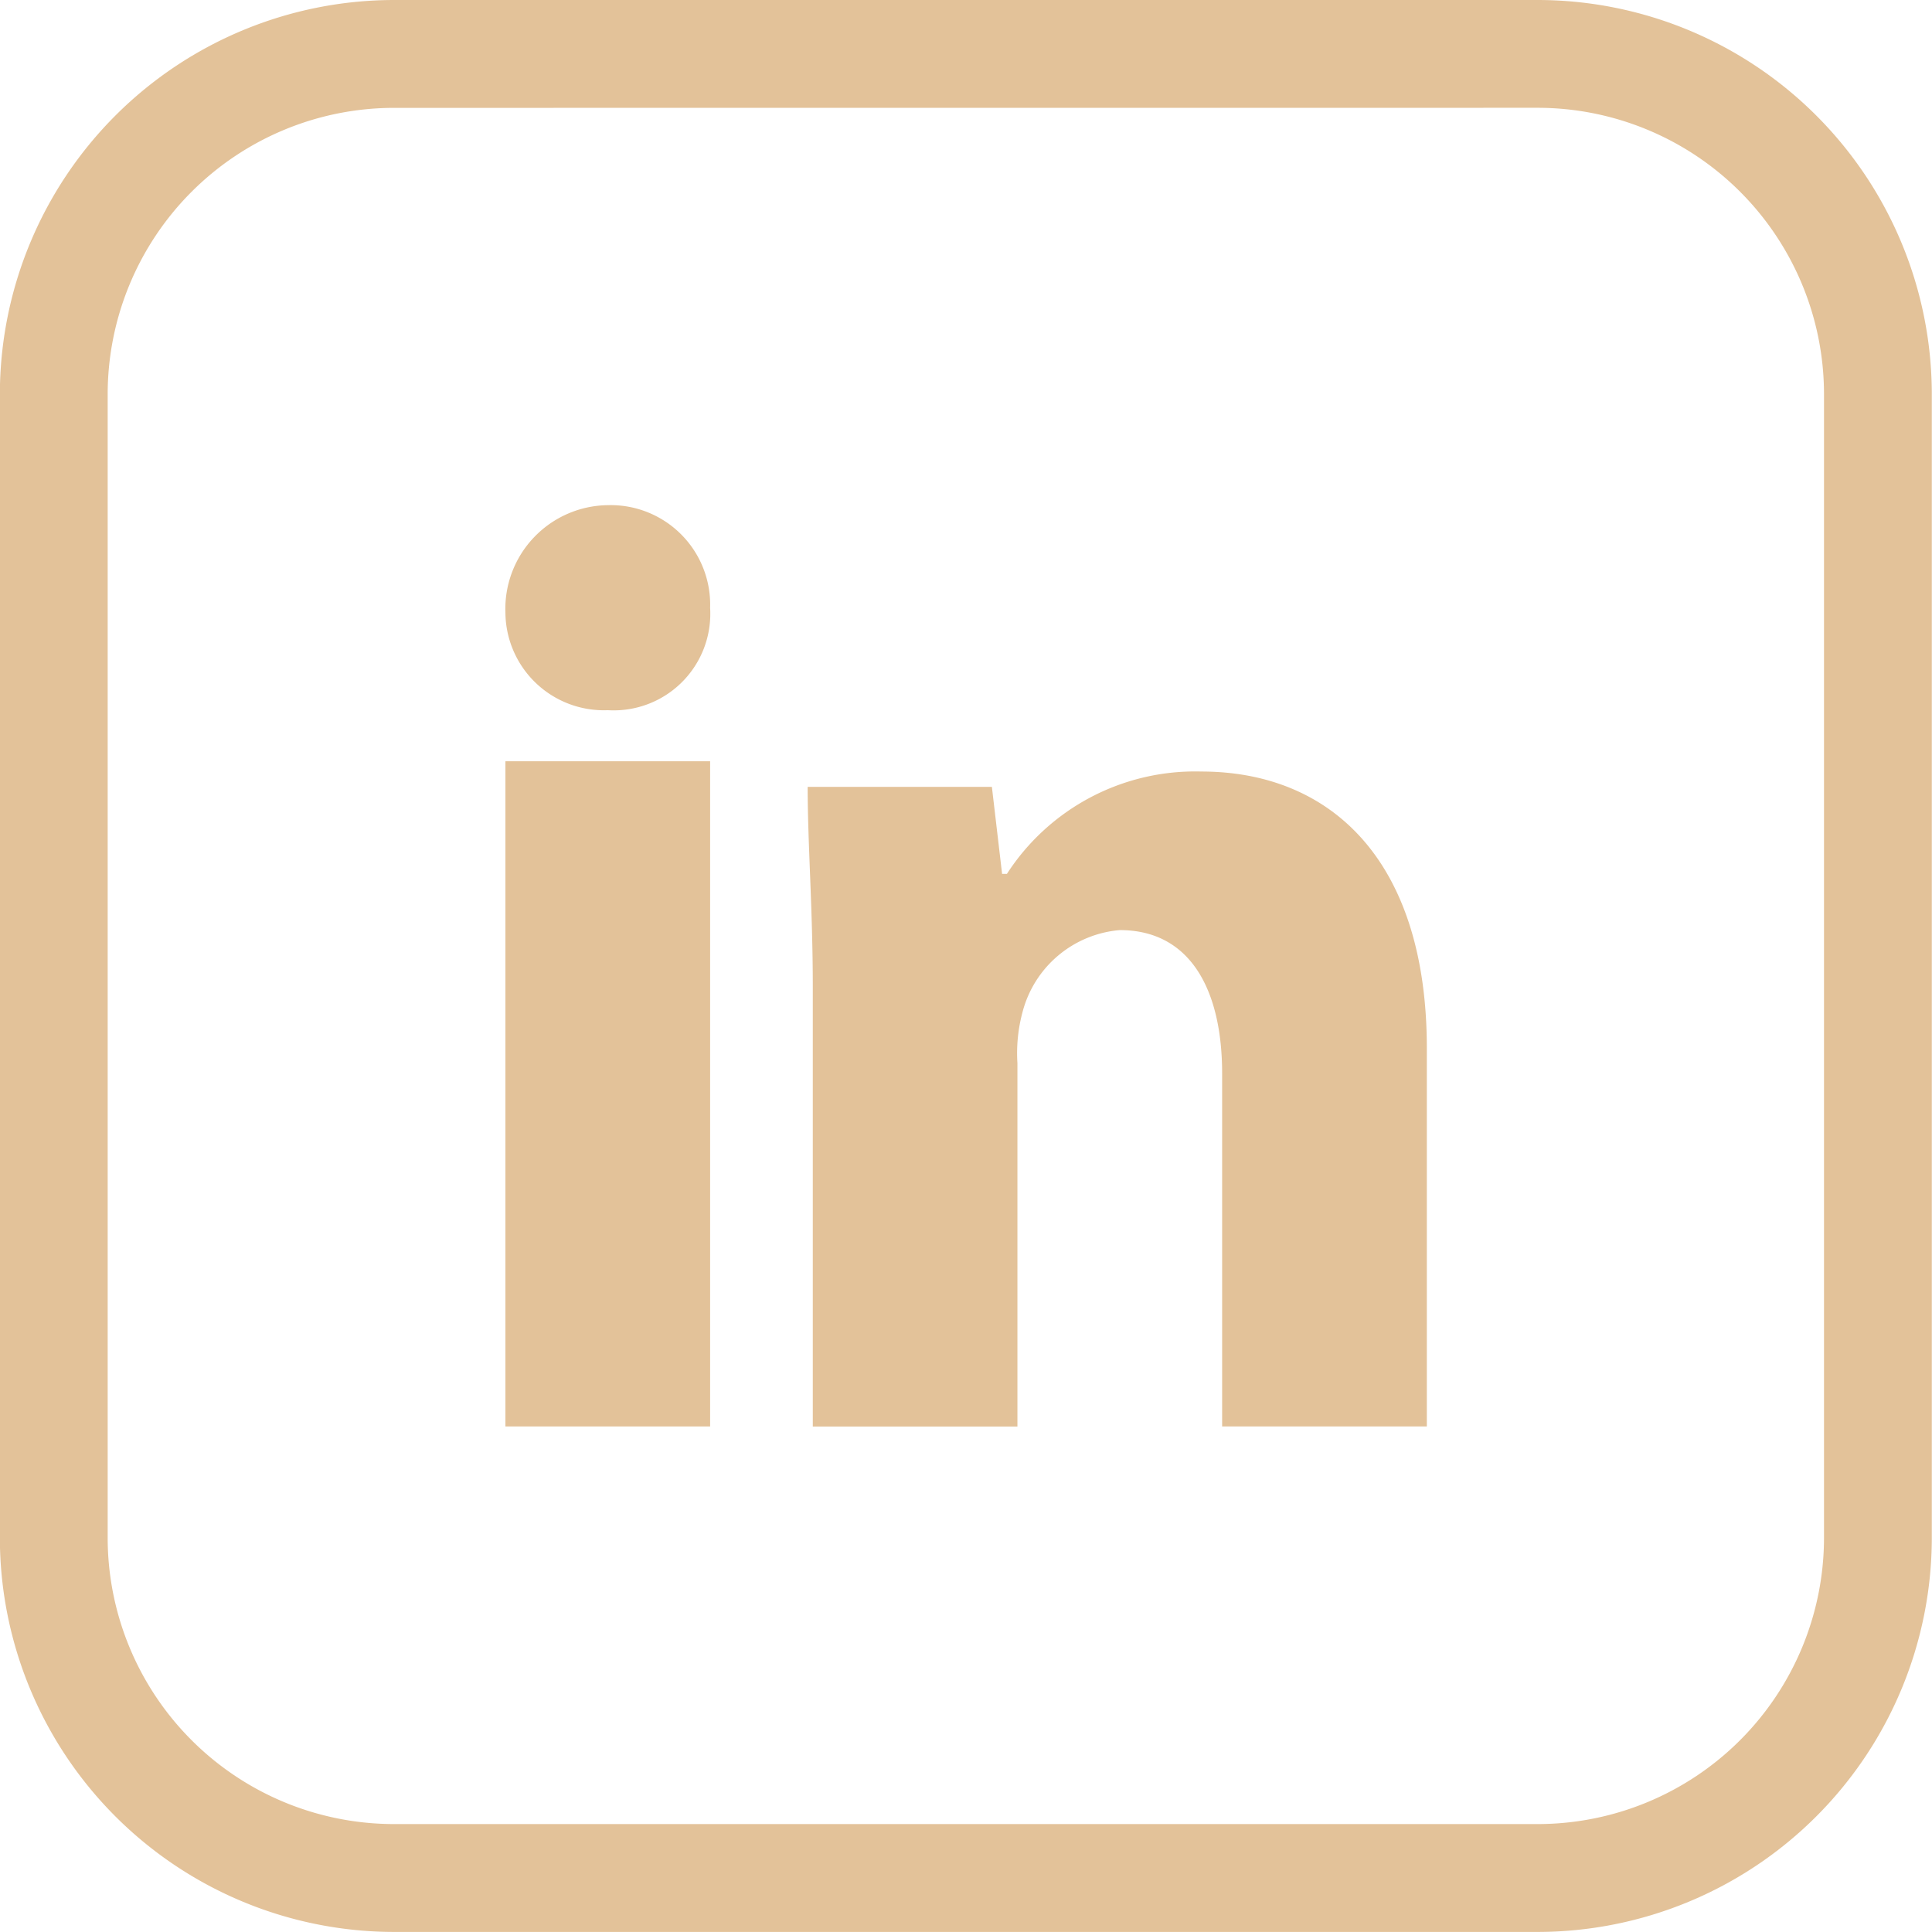
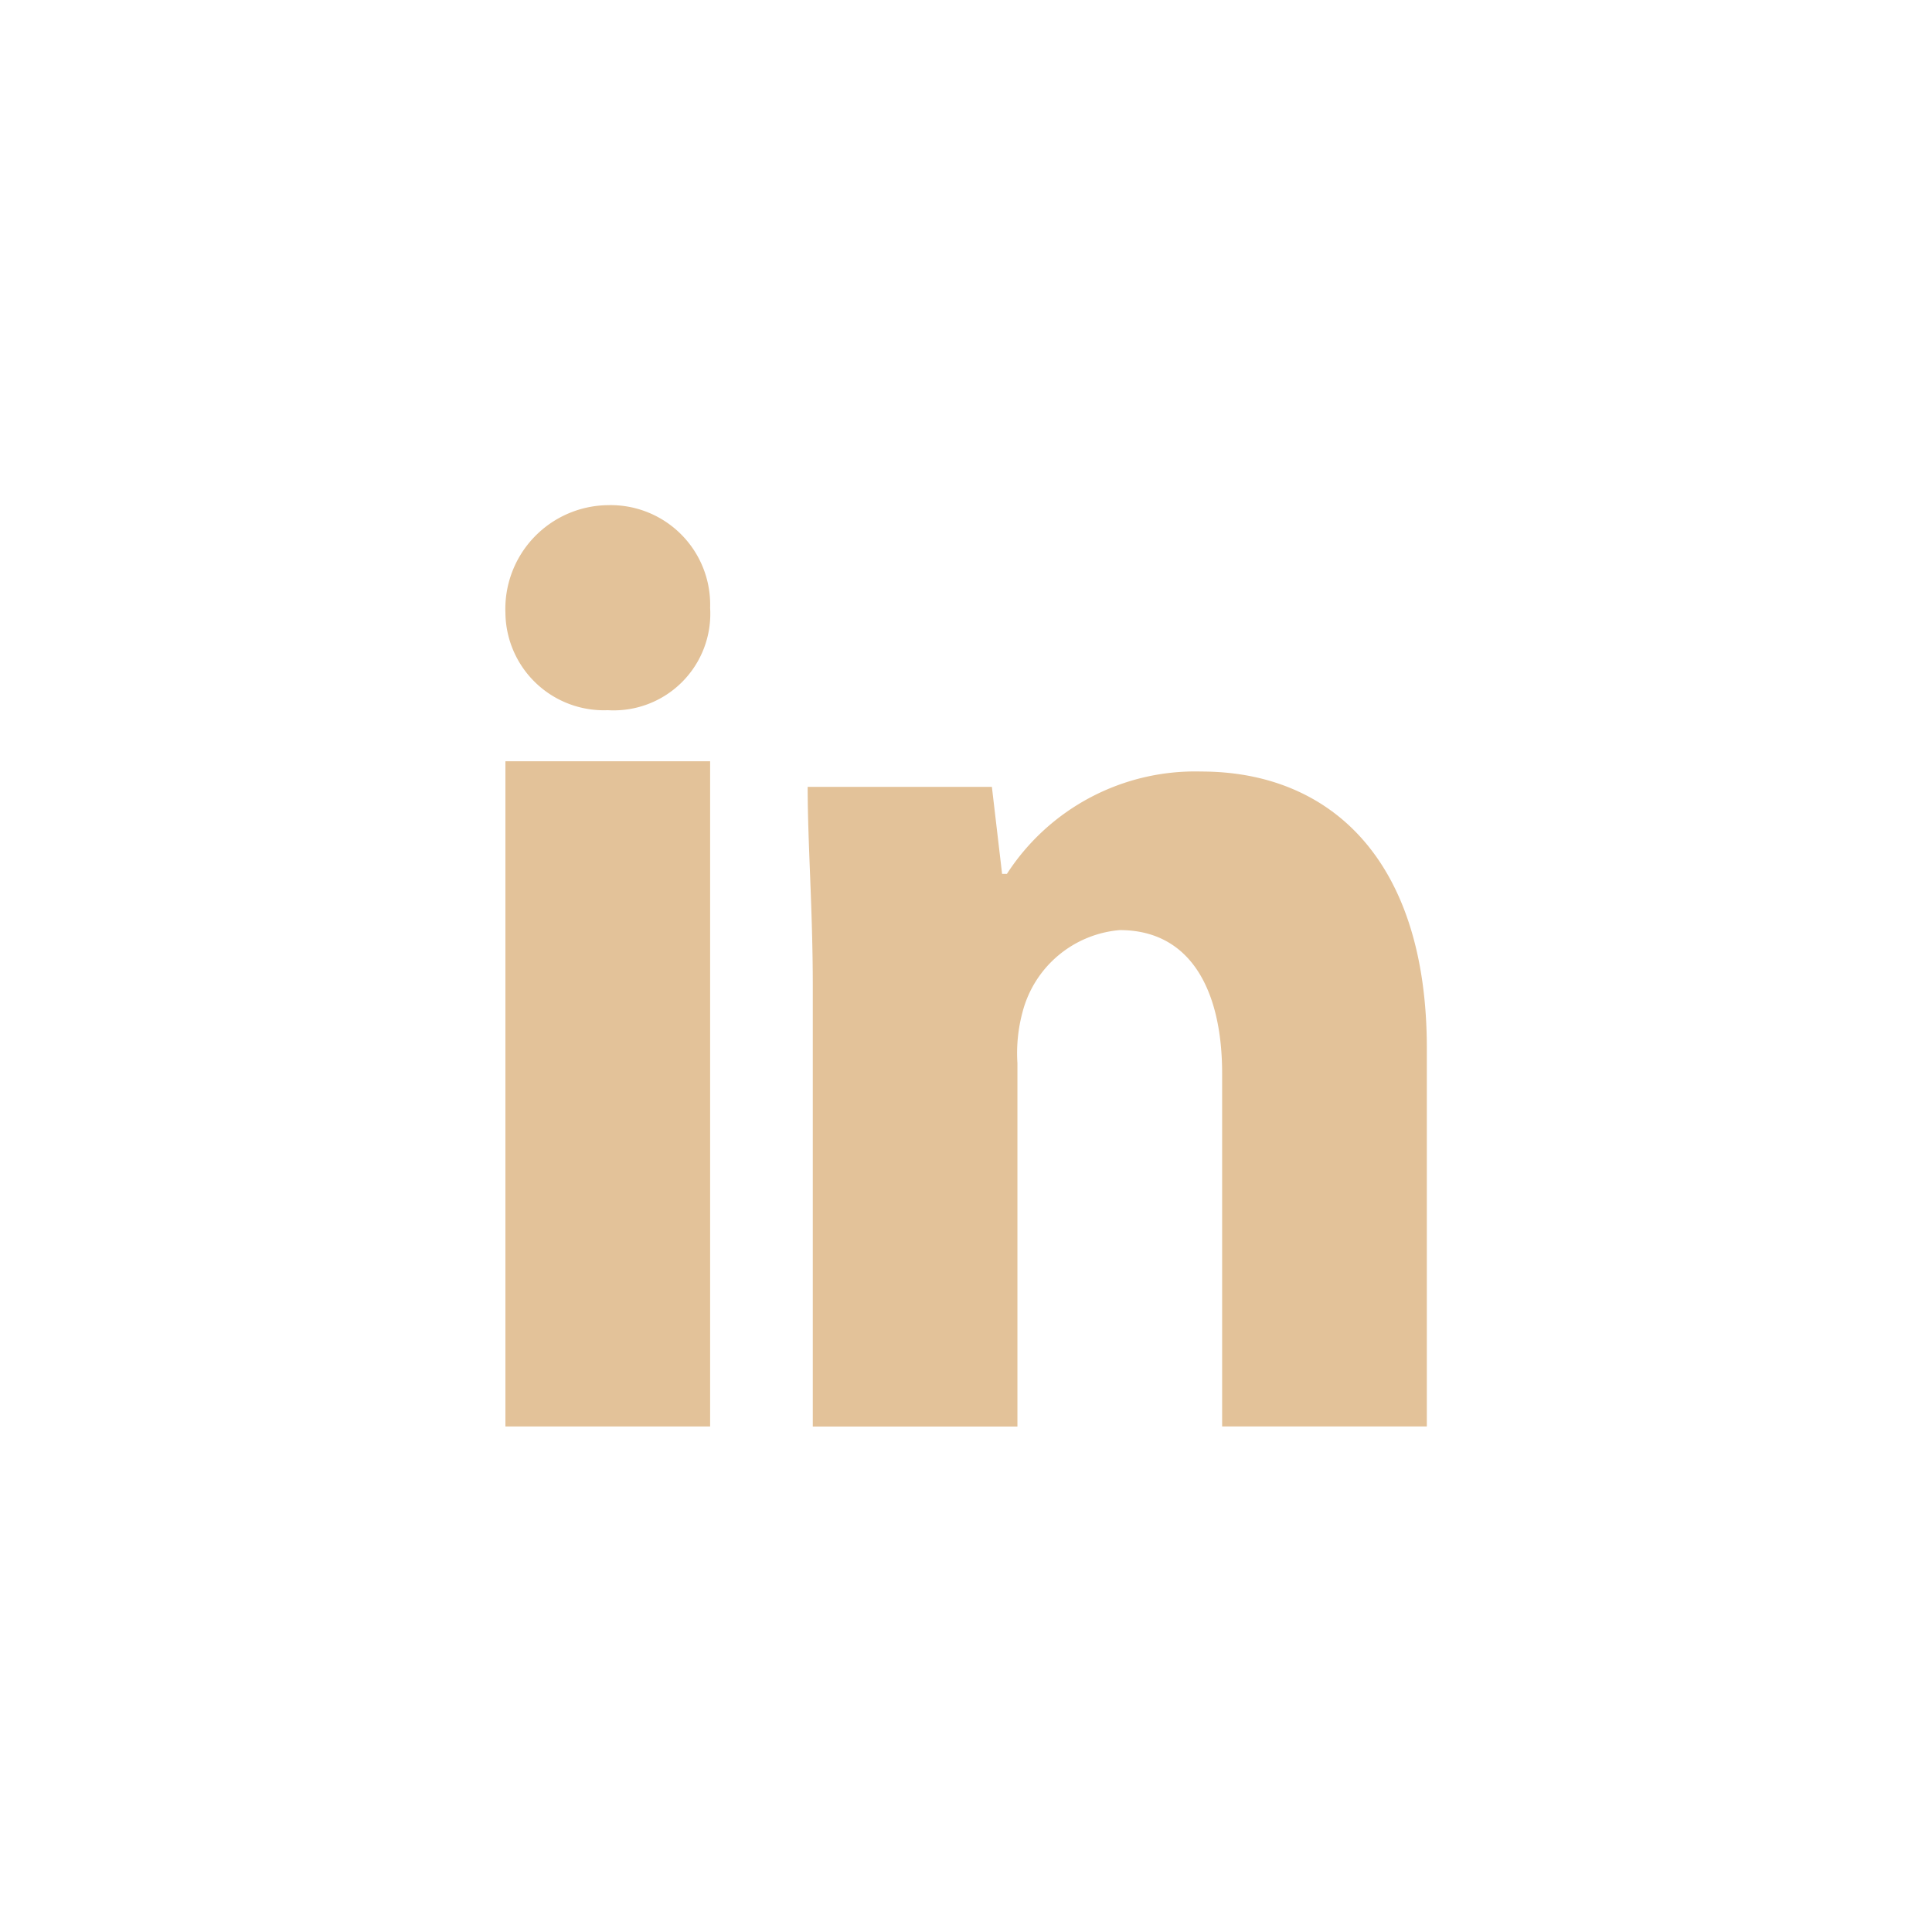
<svg xmlns="http://www.w3.org/2000/svg" width="30.485" height="30.484" viewBox="0 0 30.485 30.484">
  <g id="Group_672" data-name="Group 672" transform="translate(-507 -4168)">
    <g id="Group_671" data-name="Group 671" transform="translate(507 4168)">
      <g id="Group_669" data-name="Group 669" transform="translate(7.975 7.975)">
        <g id="Group_666" data-name="Group 666">
          <path id="Path_1540" data-name="Path 1540" d="M94.96,79.7a1.524,1.524,0,0,1-1.615,1.615A1.553,1.553,0,0,1,91.73,79.78a1.637,1.637,0,0,1,1.615-1.7A1.57,1.57,0,0,1,94.96,79.7Z" transform="translate(-91.73 -78.084)" fill="#e3c299" />
        </g>
        <g id="Group_667" data-name="Group 667" transform="translate(0 4.037)">
          <rect id="Rectangle_398" data-name="Rectangle 398" width="3.23" height="10.496" fill="#e3c299" />
        </g>
        <g id="Group_668" data-name="Group 668" transform="translate(4.764 4.199)">
          <path id="Path_1541" data-name="Path 1541" d="M109.144,87.952a3.536,3.536,0,0,0-3.068,1.615H106l-.161-1.373h-2.907c0,.888.081,1.938.081,3.149v6.944h3.229V92.554a2.487,2.487,0,0,1,.081-.808,1.736,1.736,0,0,1,1.534-1.292c1.13,0,1.615.969,1.615,2.261v5.571h3.23V92.312C112.7,89.325,111.162,87.952,109.144,87.952Z" transform="translate(-102.927 -87.952)" fill="#e3c299" />
        </g>
      </g>
      <g id="Group_670" data-name="Group 670" transform="translate(0 0)">
-         <path id="Path_1542" data-name="Path 1542" d="M97.252,89.823H79.2a6.224,6.224,0,0,1-6.217-6.217V65.556A6.225,6.225,0,0,1,79.2,59.339h18.05a6.224,6.224,0,0,1,6.217,6.217v18.05A6.224,6.224,0,0,1,97.252,89.823ZM79.2,61.041a4.521,4.521,0,0,0-4.516,4.516v18.05A4.52,4.52,0,0,0,79.2,88.121h18.05a4.52,4.52,0,0,0,4.516-4.515V65.556a4.521,4.521,0,0,0-4.516-4.516Z" transform="translate(-72.985 -59.339)" fill="#e3c299" />
-       </g>
+         </g>
    </g>
  </g>
</svg>